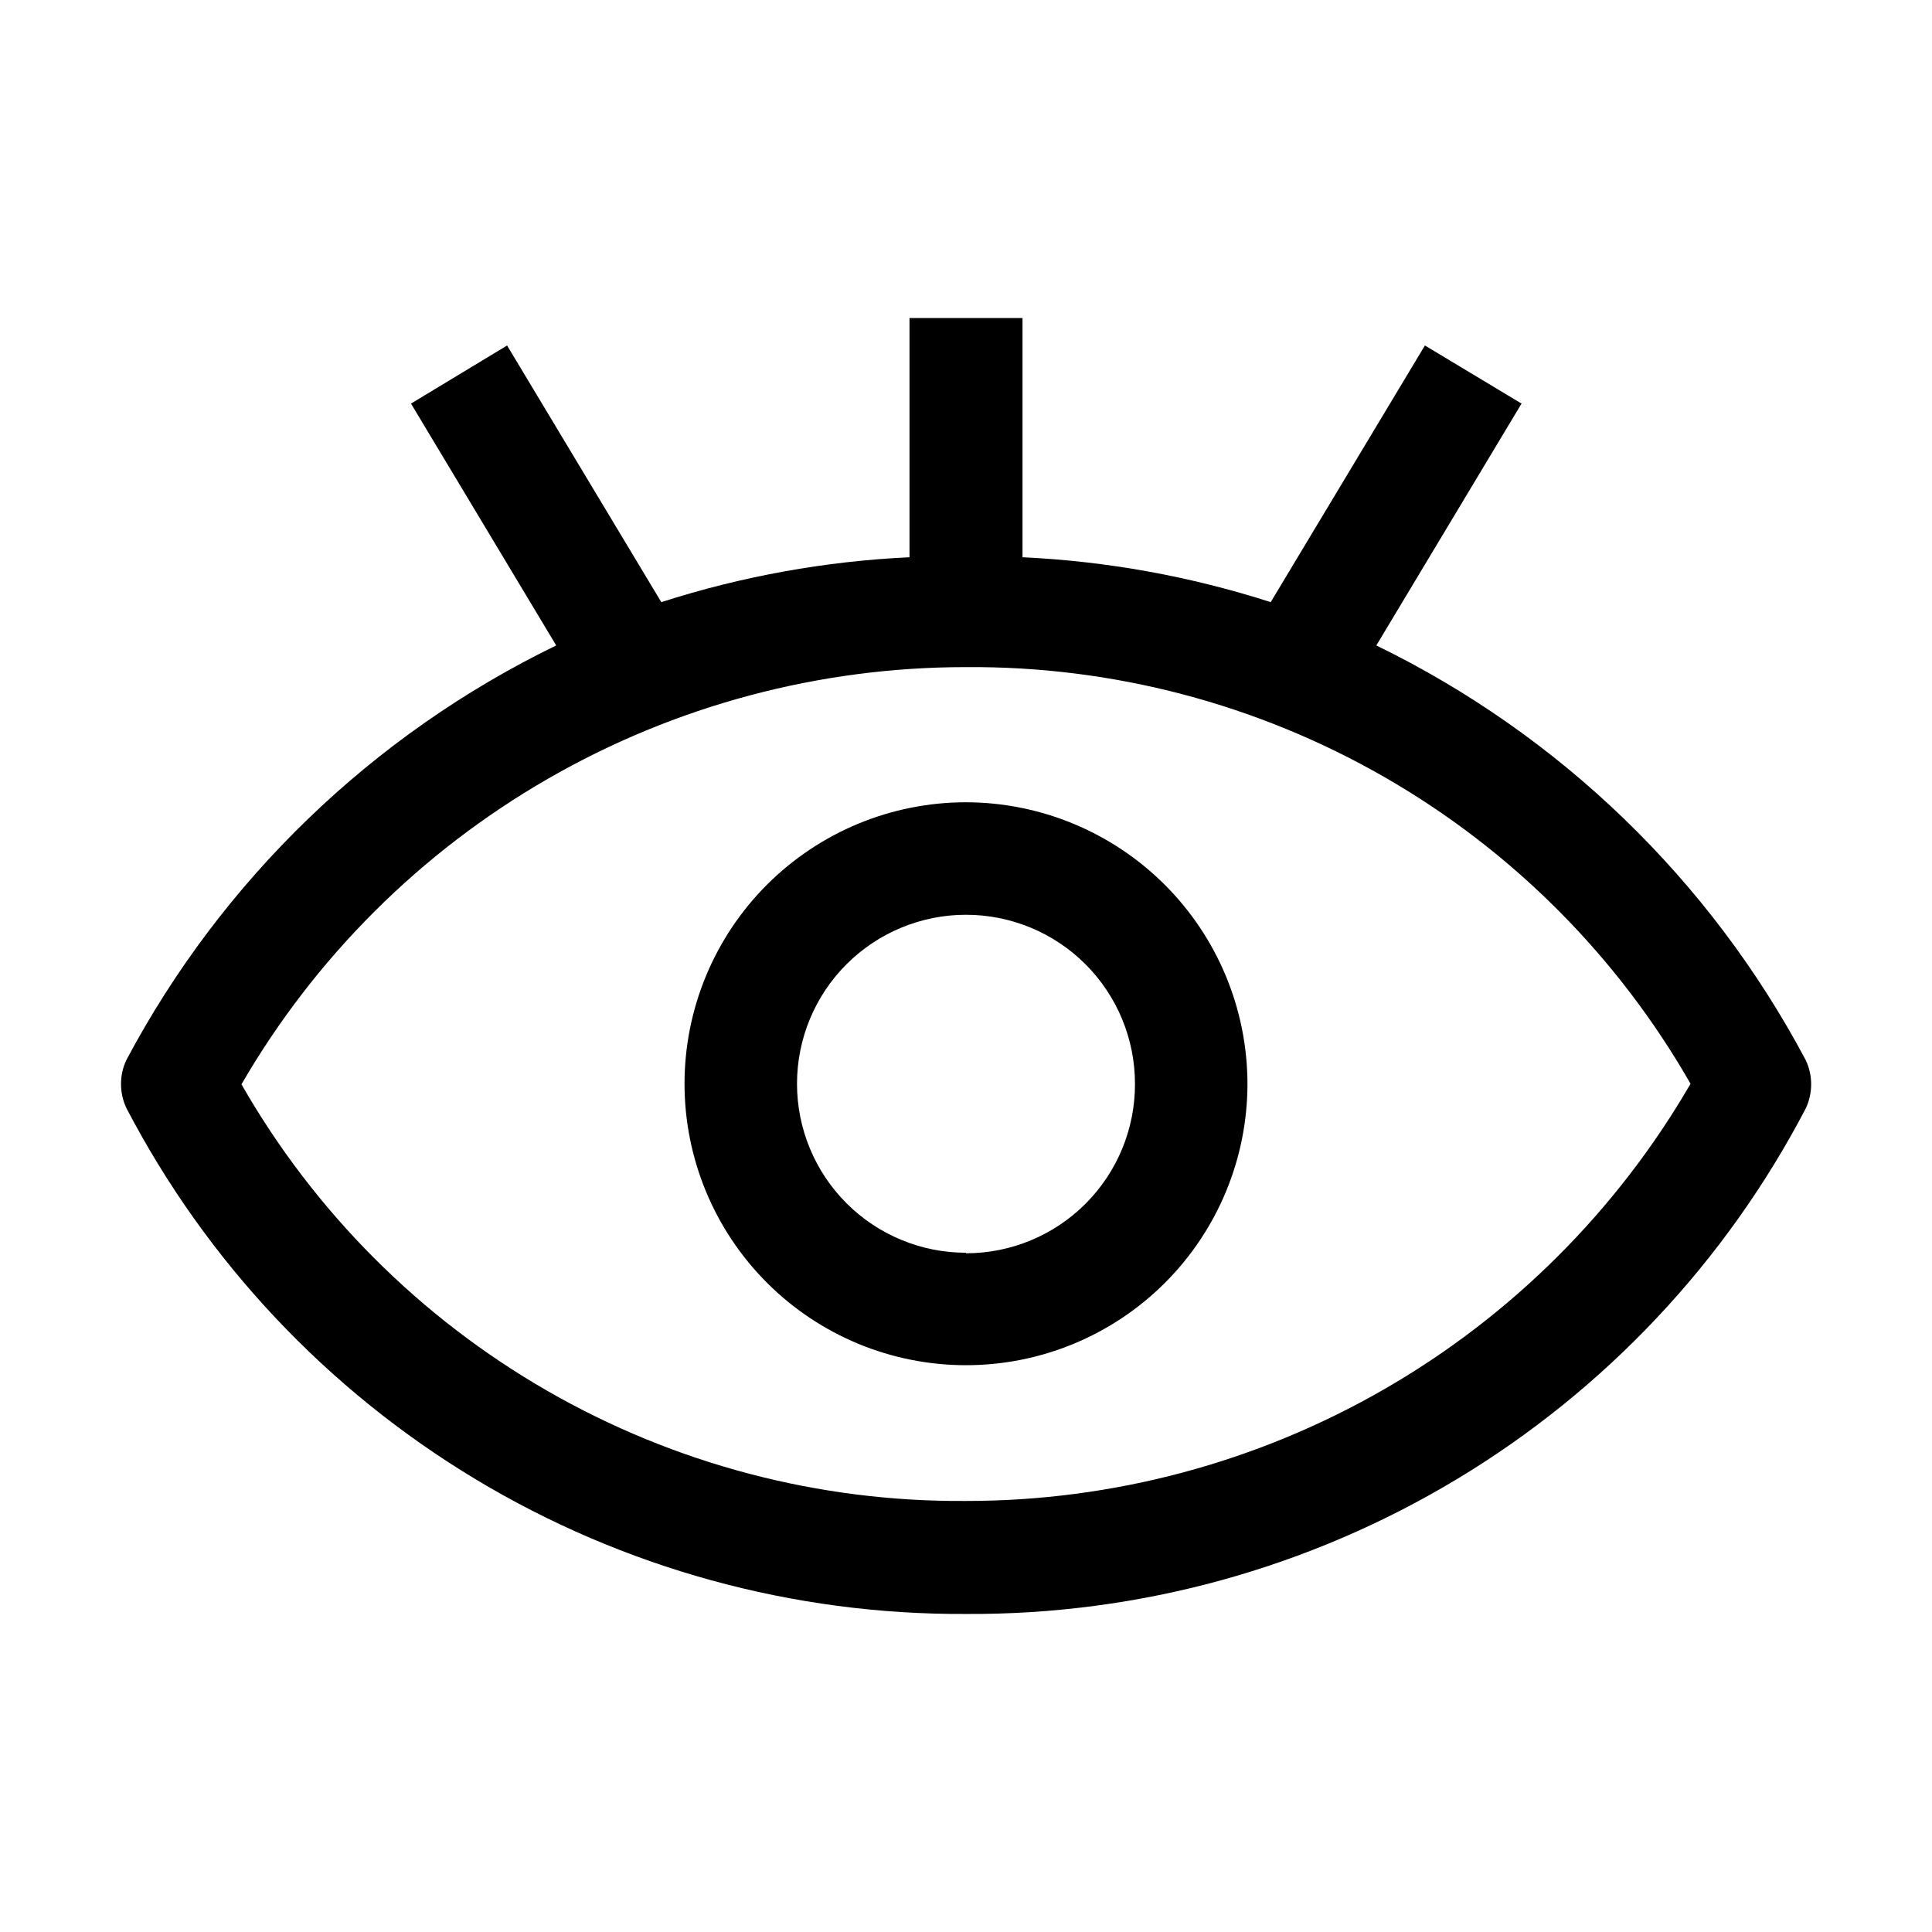
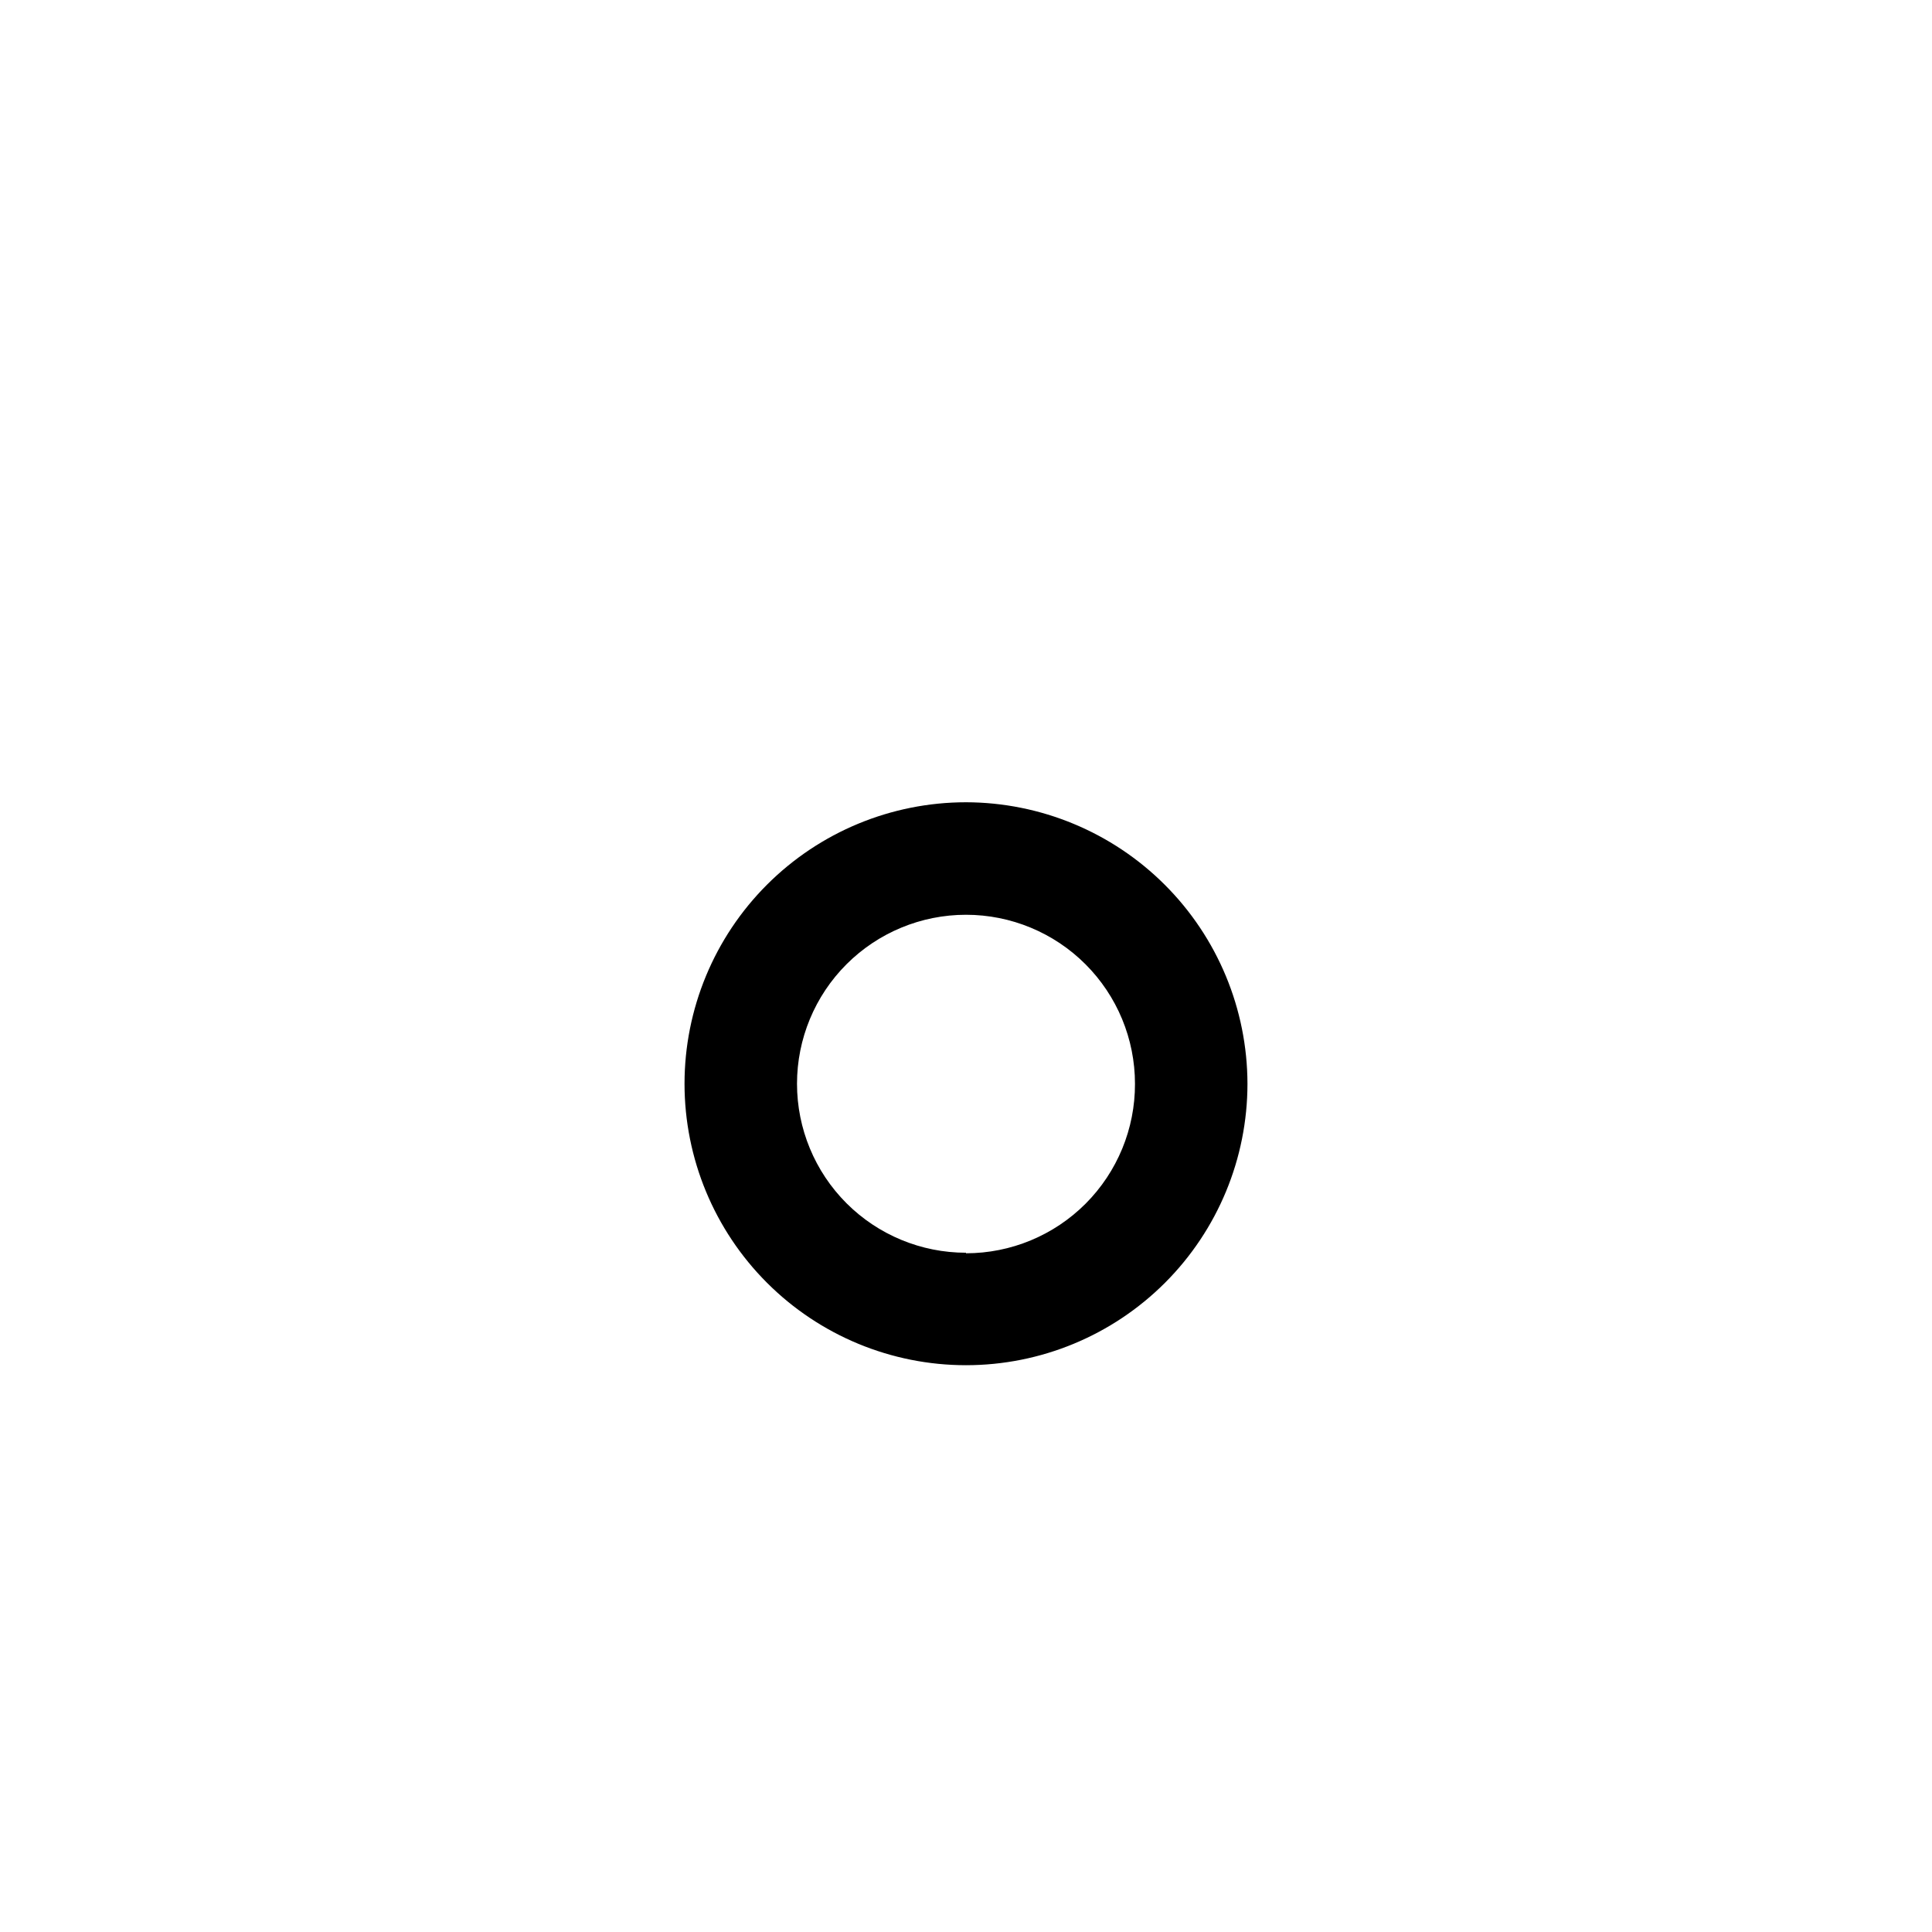
<svg xmlns="http://www.w3.org/2000/svg" fill="#000000" width="800px" height="800px" version="1.1" viewBox="144 144 512 512">
  <g>
-     <path d="m622.52 424.91c-25.348-47.738-65.184-86.199-113.78-109.86l38.484-64.098-25.609-15.395-40.863 68.016h-0.004c-21.301-6.848-43.418-10.848-65.773-11.895v-63.395h-29.949v63.395c-22.352 1.047-44.469 5.047-65.773 11.895l-40.867-68.012-25.469 15.391 38.484 64.098c-48.645 23.633-88.531 62.102-113.91 109.86-1.898 4.031-1.898 8.699 0 12.734 21.188 40.637 53.168 74.645 92.422 98.297s84.266 36.027 130.09 35.773c45.812 0.27 90.812-12.09 130.07-35.715s71.238-57.605 92.449-98.215c1.938-4.074 1.938-8.805 0-12.875zm-222.52 116.86c-38.926 0.293-77.227-9.781-110.97-29.188-33.746-19.406-61.715-47.441-81.039-81.23 19.504-33.645 47.512-61.566 81.211-80.969 33.699-19.406 71.906-29.609 110.8-29.59 38.922-0.293 77.223 9.781 110.97 29.188 33.742 19.402 61.711 47.441 81.039 81.23-19.508 33.641-47.512 61.566-81.215 80.969-33.699 19.406-71.906 29.609-110.79 29.59z" />
-     <path d="m400 356.61c-19.785 0-38.758 7.859-52.746 21.848-13.988 13.988-21.848 32.961-21.848 52.746 0 19.781 7.859 38.754 21.848 52.742 13.988 13.992 32.961 21.848 52.746 21.848 19.781 0 38.754-7.856 52.742-21.848 13.988-13.988 21.848-32.961 21.848-52.742-0.035-19.773-7.906-38.723-21.887-52.703-13.98-13.98-32.934-21.852-52.703-21.891zm0 119.38c-11.879 0-23.27-4.715-31.668-13.113-8.398-8.398-13.117-19.793-13.117-31.668 0-11.879 4.719-23.27 13.117-31.668 8.398-8.398 19.789-13.117 31.668-13.117 11.875 0 23.266 4.719 31.664 13.117 8.398 8.398 13.117 19.789 13.117 31.668 0.039 11.902-4.664 23.328-13.066 31.758-8.402 8.426-19.816 13.164-31.715 13.164z" />
+     <path d="m400 356.61c-19.785 0-38.758 7.859-52.746 21.848-13.988 13.988-21.848 32.961-21.848 52.746 0 19.781 7.859 38.754 21.848 52.742 13.988 13.992 32.961 21.848 52.746 21.848 19.781 0 38.754-7.856 52.742-21.848 13.988-13.988 21.848-32.961 21.848-52.742-0.035-19.773-7.906-38.723-21.887-52.703-13.98-13.98-32.934-21.852-52.703-21.891m0 119.38c-11.879 0-23.27-4.715-31.668-13.113-8.398-8.398-13.117-19.793-13.117-31.668 0-11.879 4.719-23.27 13.117-31.668 8.398-8.398 19.789-13.117 31.668-13.117 11.875 0 23.266 4.719 31.664 13.117 8.398 8.398 13.117 19.789 13.117 31.668 0.039 11.902-4.664 23.328-13.066 31.758-8.402 8.426-19.816 13.164-31.715 13.164z" />
  </g>
</svg>